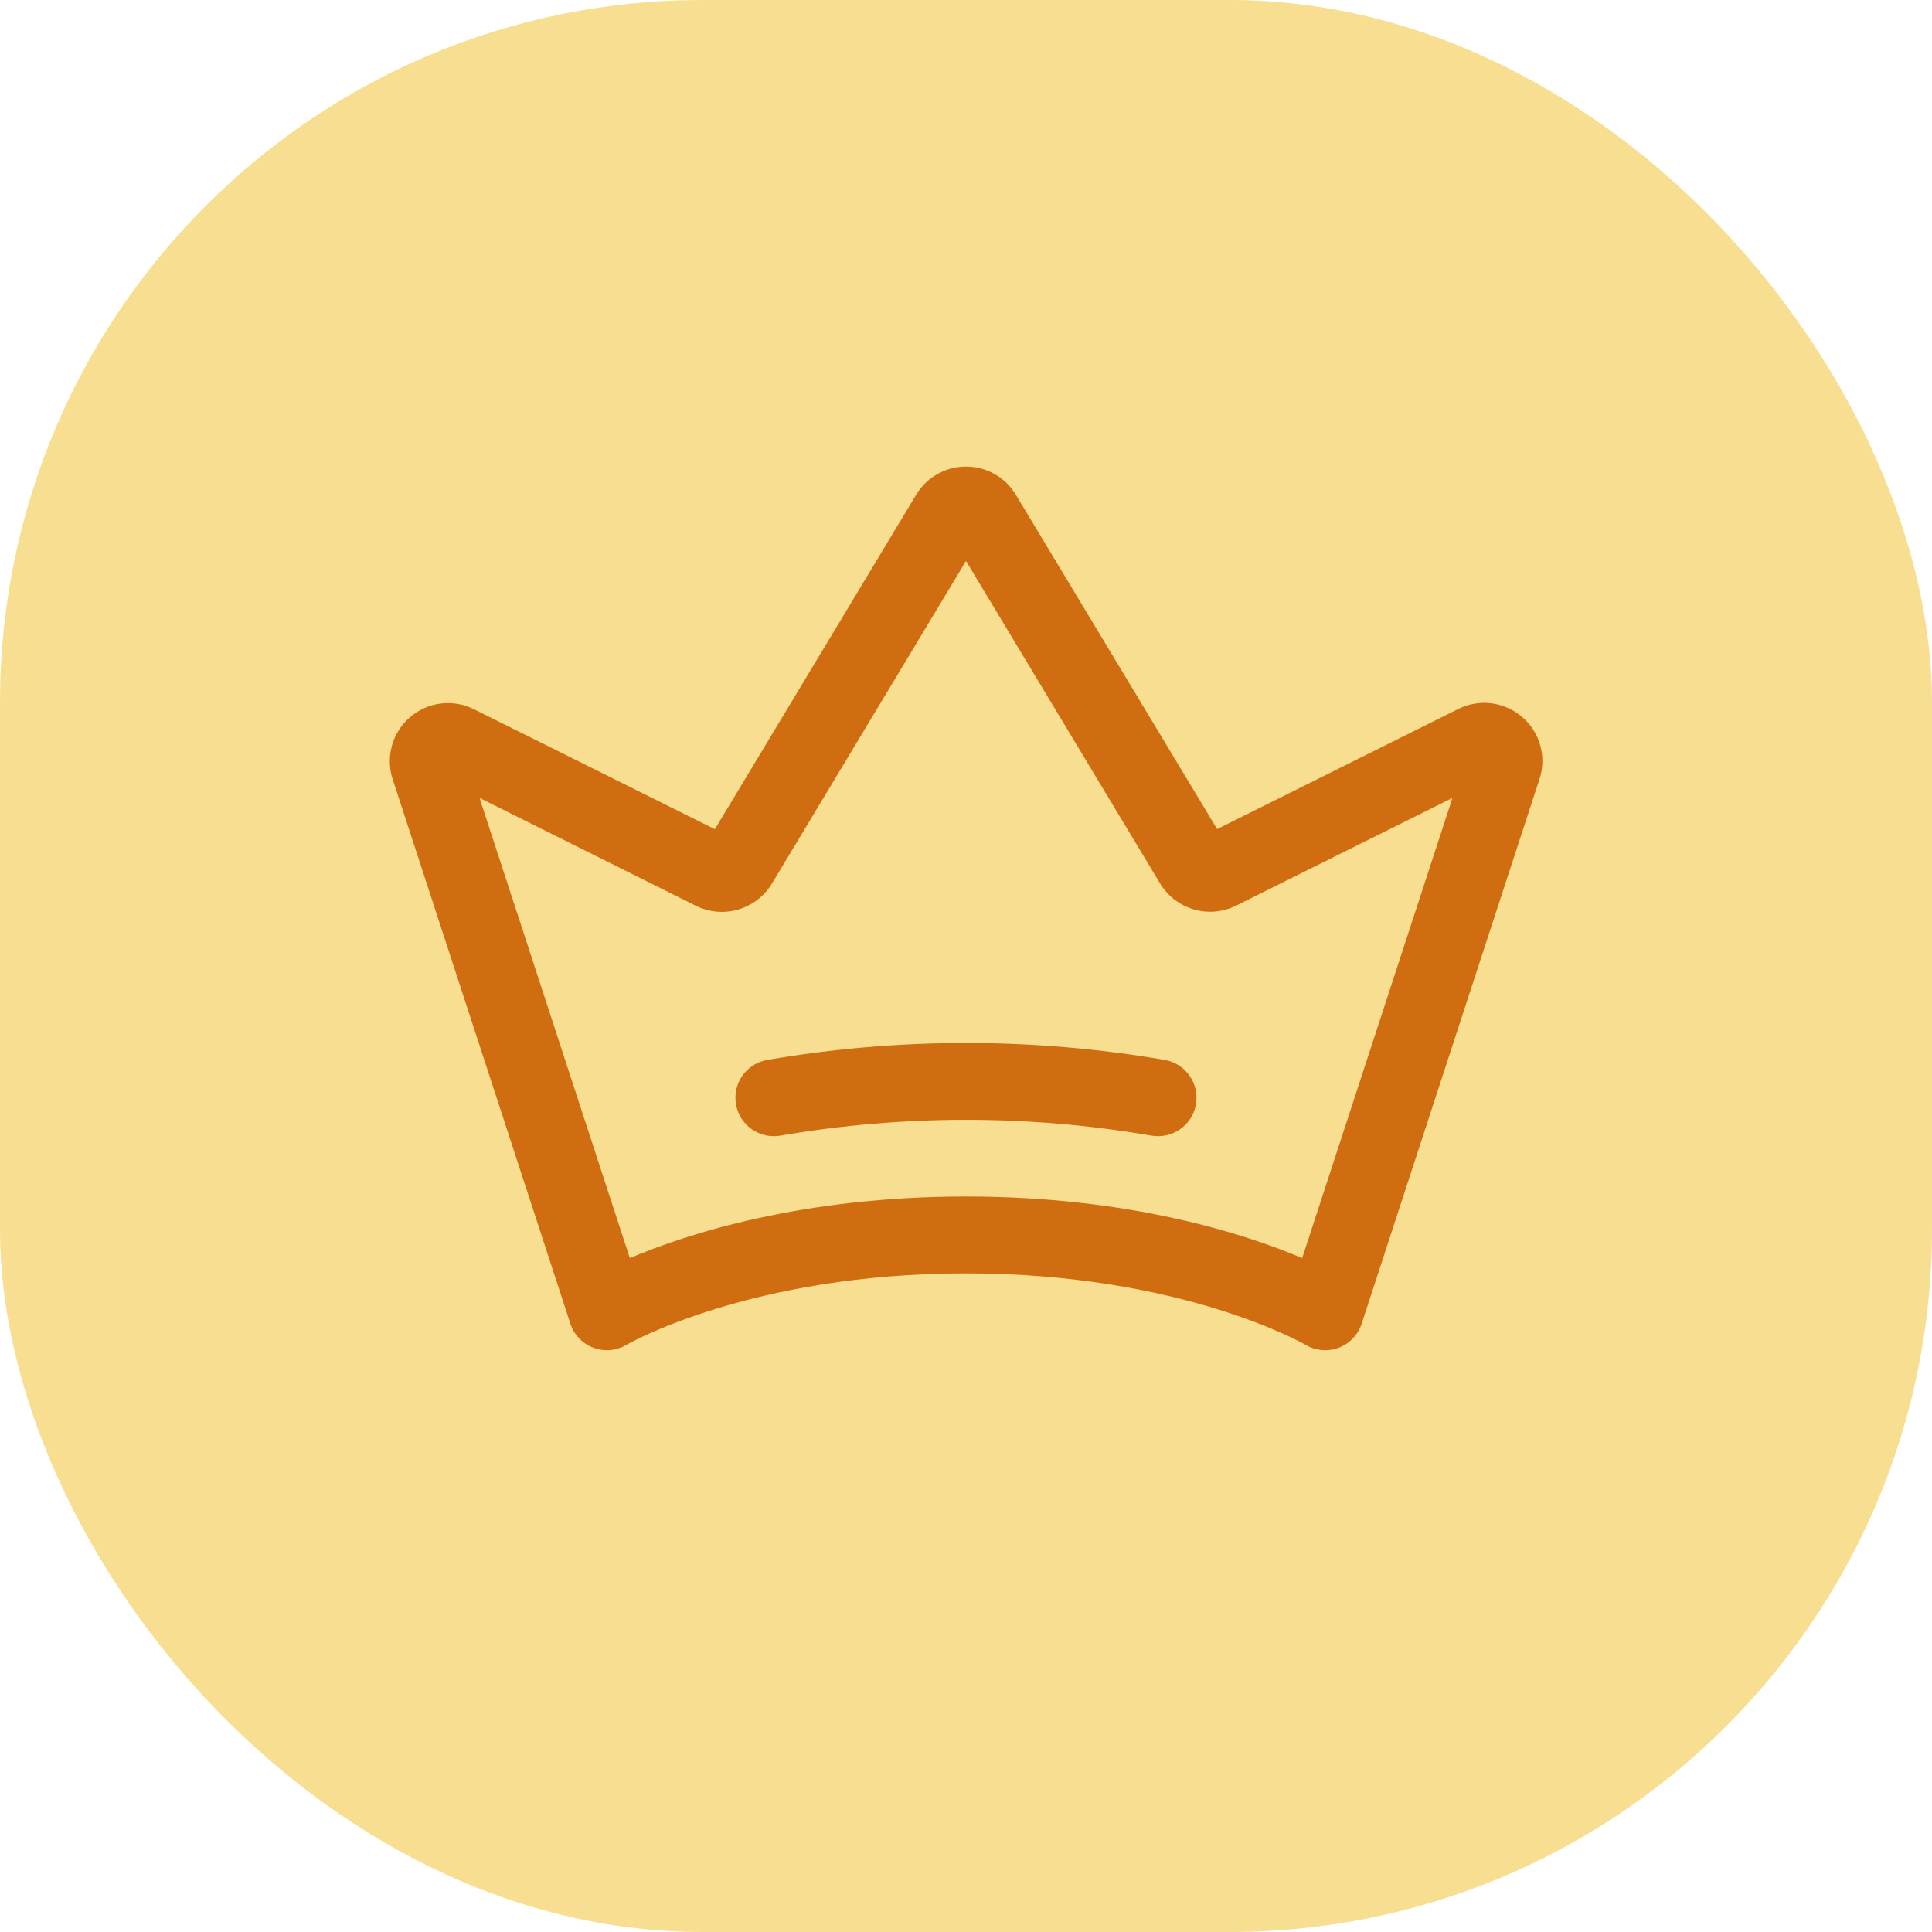
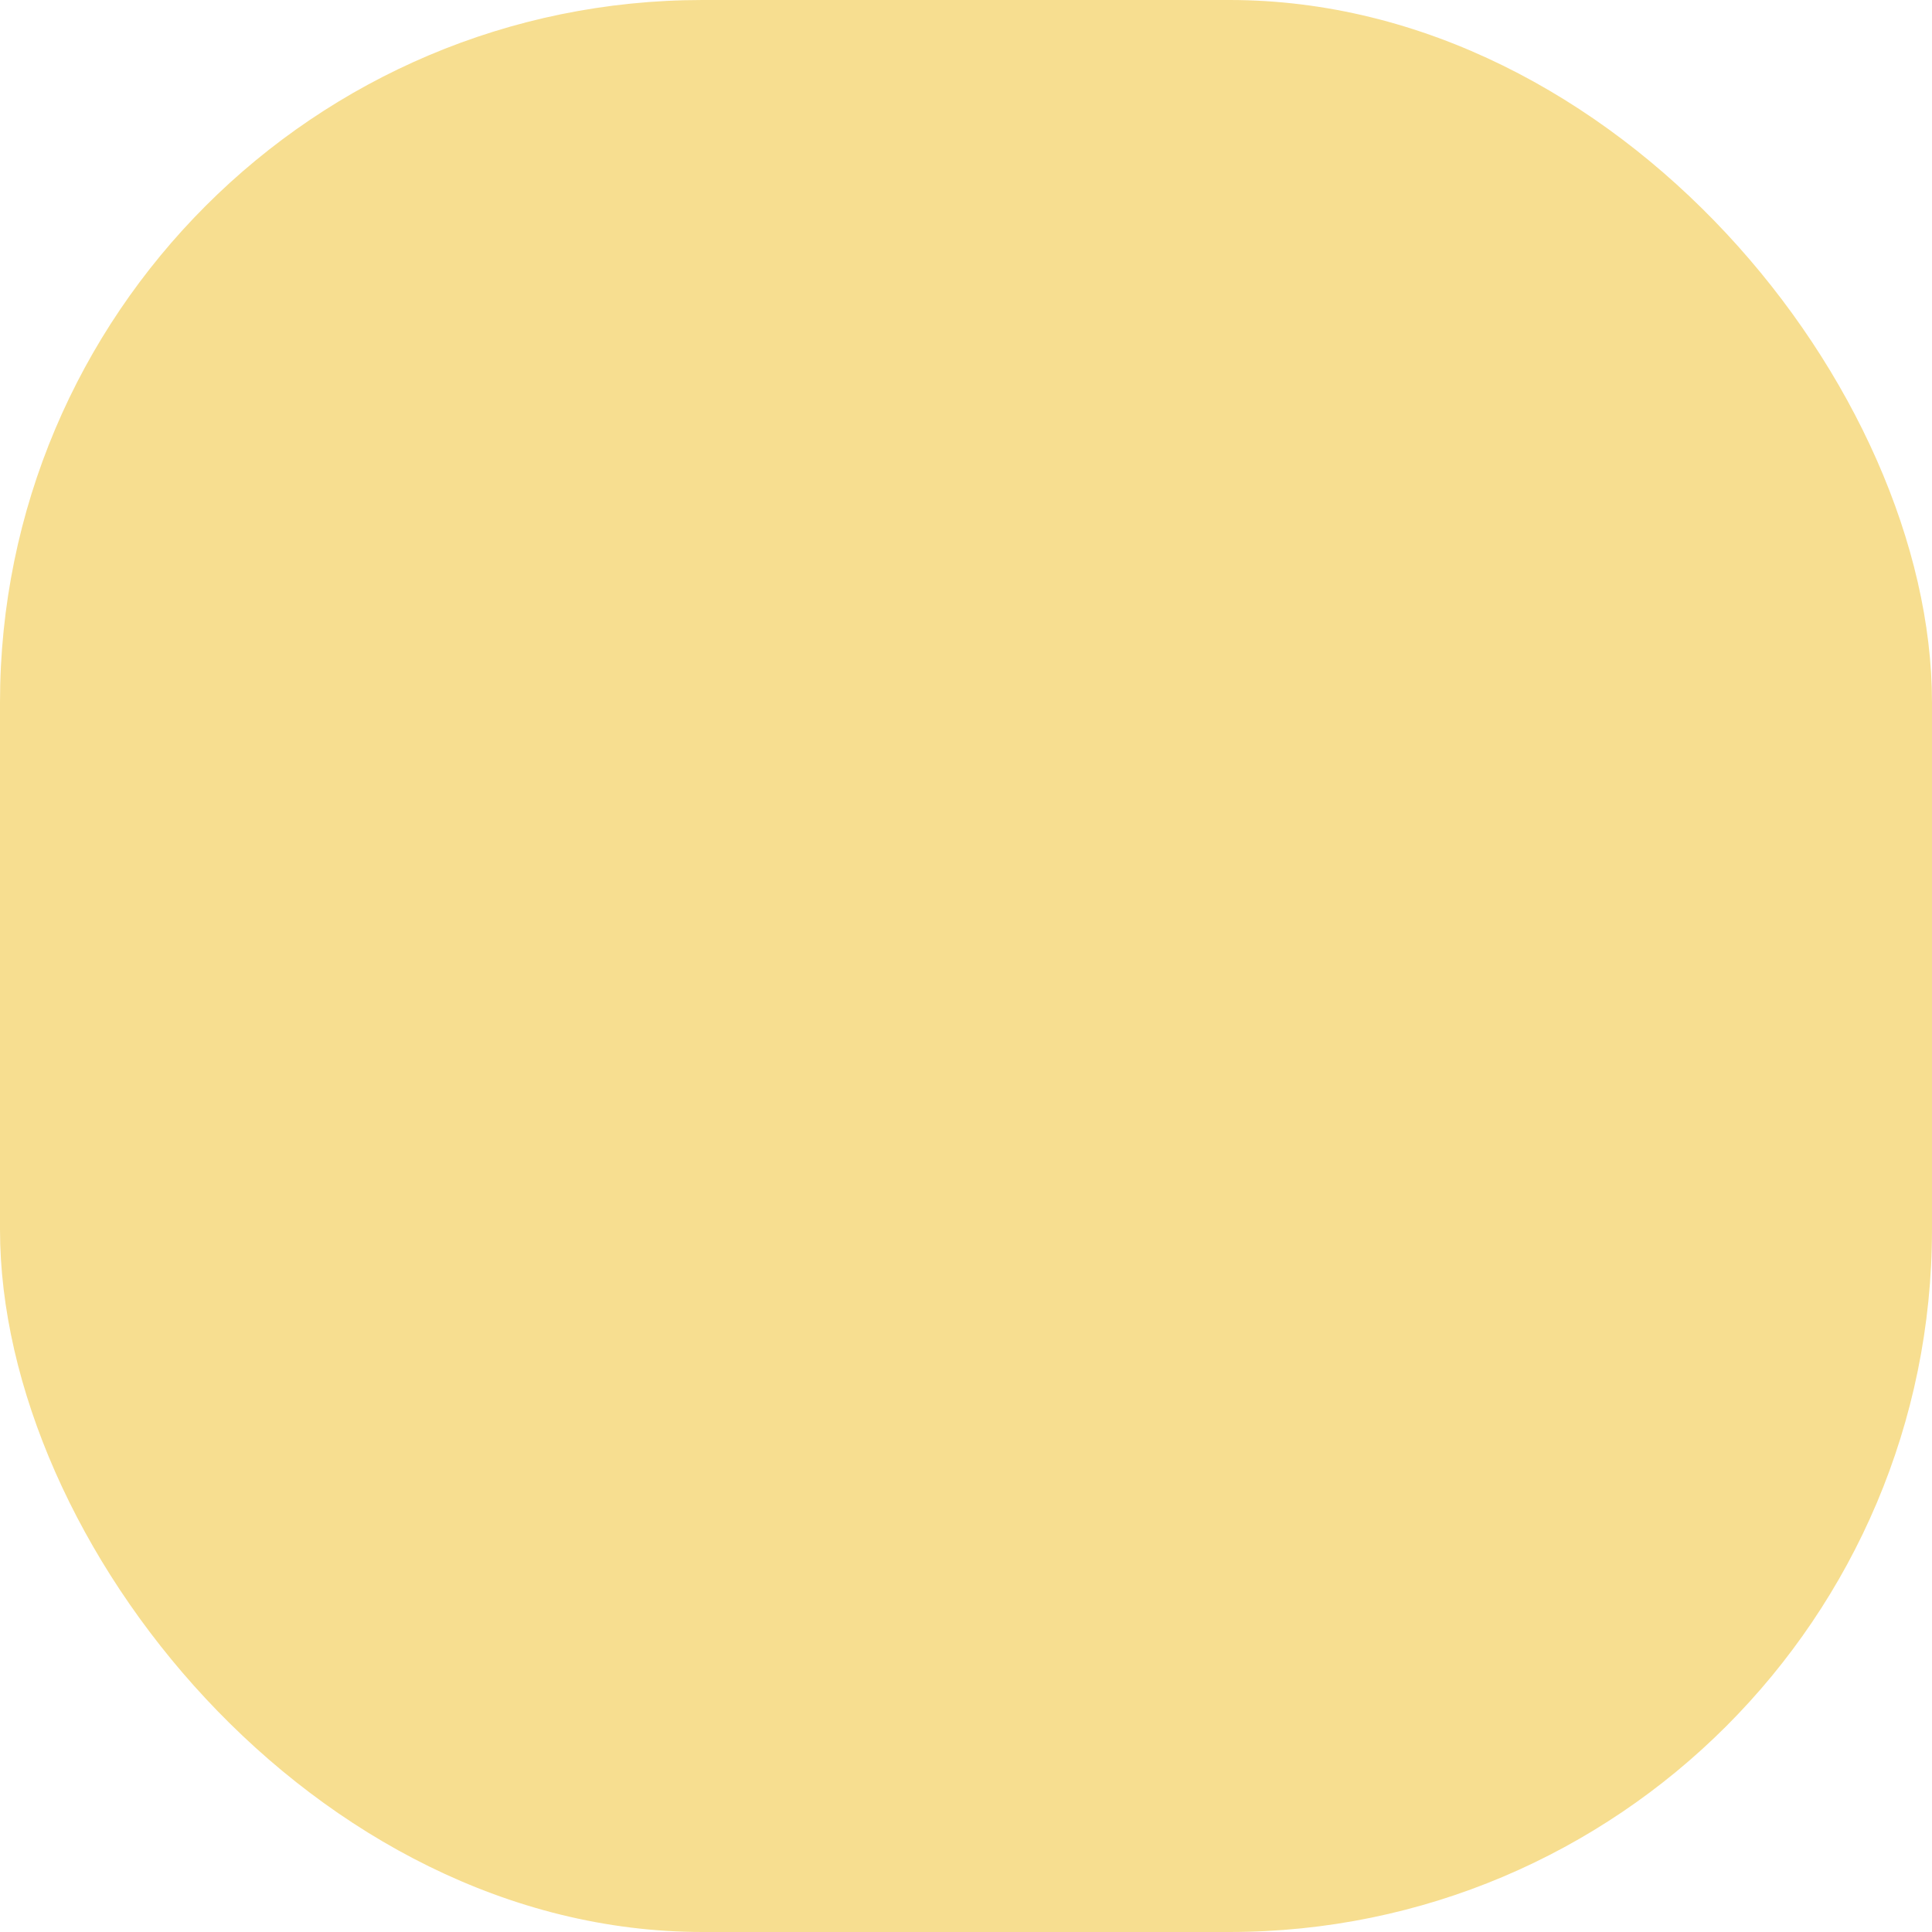
<svg xmlns="http://www.w3.org/2000/svg" width="44" height="44" viewBox="0 0 44 44" fill="none">
  <rect width="44" height="44" rx="16" fill="#F7DE90" />
-   <path d="M34.67 16.333C34.473 16.161 34.228 16.052 33.969 16.018C33.709 15.985 33.445 16.03 33.211 16.147L27.719 18.882L23.134 11.266C23.016 11.07 22.85 10.909 22.651 10.797C22.453 10.684 22.228 10.626 22 10.626C21.772 10.626 21.547 10.684 21.349 10.797C21.15 10.909 20.984 11.07 20.866 11.266L16.281 18.885L10.791 16.151C10.558 16.035 10.295 15.99 10.036 16.023C9.777 16.056 9.534 16.164 9.336 16.335C9.139 16.505 8.996 16.73 8.926 16.982C8.856 17.233 8.862 17.499 8.943 17.747L12.99 30.146C13.03 30.271 13.098 30.385 13.189 30.479C13.28 30.574 13.39 30.647 13.513 30.693C13.636 30.74 13.767 30.758 13.898 30.746C14.028 30.735 14.154 30.694 14.267 30.628C14.294 30.611 17.091 29 22 29C26.909 29 29.706 30.611 29.731 30.626C29.843 30.694 29.97 30.735 30.101 30.747C30.232 30.759 30.363 30.741 30.487 30.695C30.61 30.648 30.721 30.575 30.811 30.48C30.902 30.385 30.971 30.271 31.011 30.146L35.058 17.751C35.142 17.503 35.149 17.235 35.08 16.983C35.011 16.73 34.868 16.504 34.67 16.333ZM29.656 28.653C28.344 28.097 25.727 27.25 22 27.25C18.273 27.25 15.656 28.097 14.344 28.653L10.921 18.172L15.851 20.63C16.149 20.777 16.492 20.807 16.811 20.714C17.131 20.621 17.404 20.412 17.577 20.128L22 12.775L26.423 20.125C26.596 20.409 26.869 20.618 27.188 20.711C27.507 20.804 27.85 20.774 28.148 20.627L33.079 18.172L29.656 28.653ZM27.236 25.153C27.2 25.356 27.094 25.539 26.937 25.671C26.779 25.803 26.581 25.876 26.375 25.876C26.324 25.876 26.273 25.872 26.222 25.863C23.427 25.383 20.571 25.383 17.776 25.863C17.547 25.903 17.312 25.851 17.122 25.718C16.932 25.585 16.802 25.382 16.762 25.153C16.722 24.925 16.774 24.689 16.907 24.499C17.04 24.309 17.243 24.18 17.472 24.139C20.468 23.625 23.53 23.625 26.526 24.139C26.754 24.179 26.957 24.308 27.09 24.498C27.224 24.687 27.276 24.922 27.237 25.15L27.236 25.153Z" fill="#CF6D10" />
</svg>